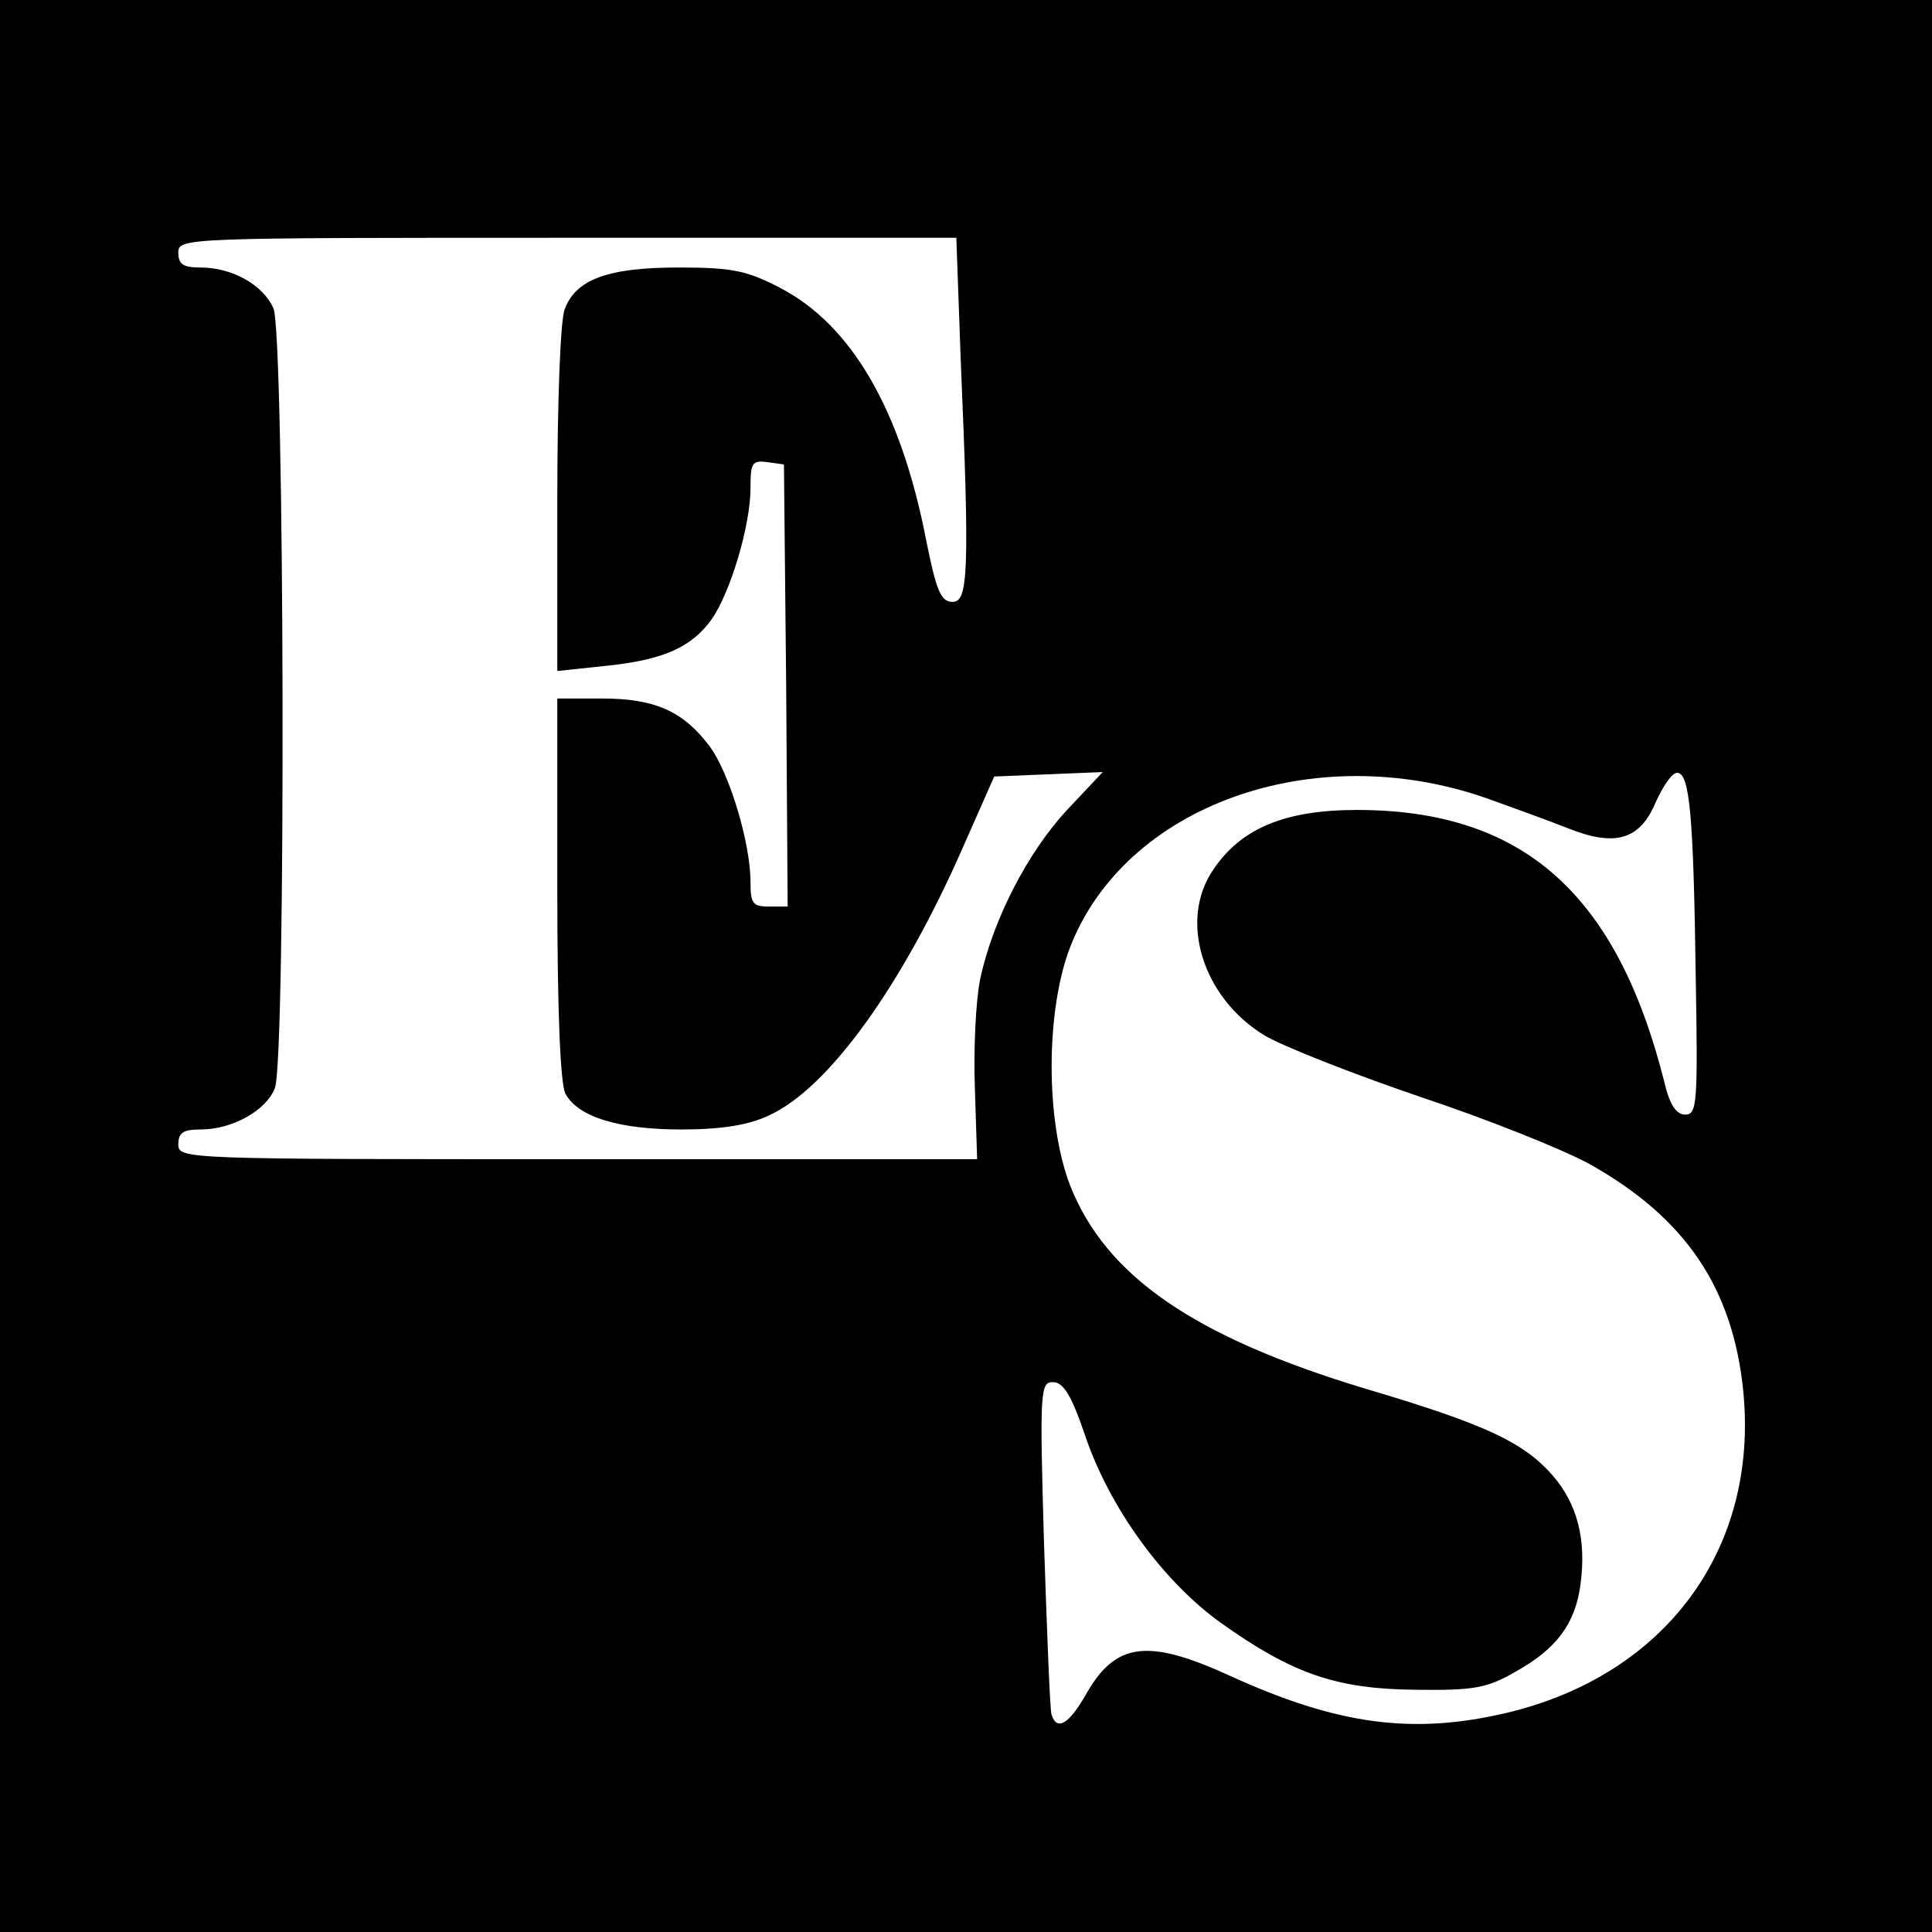
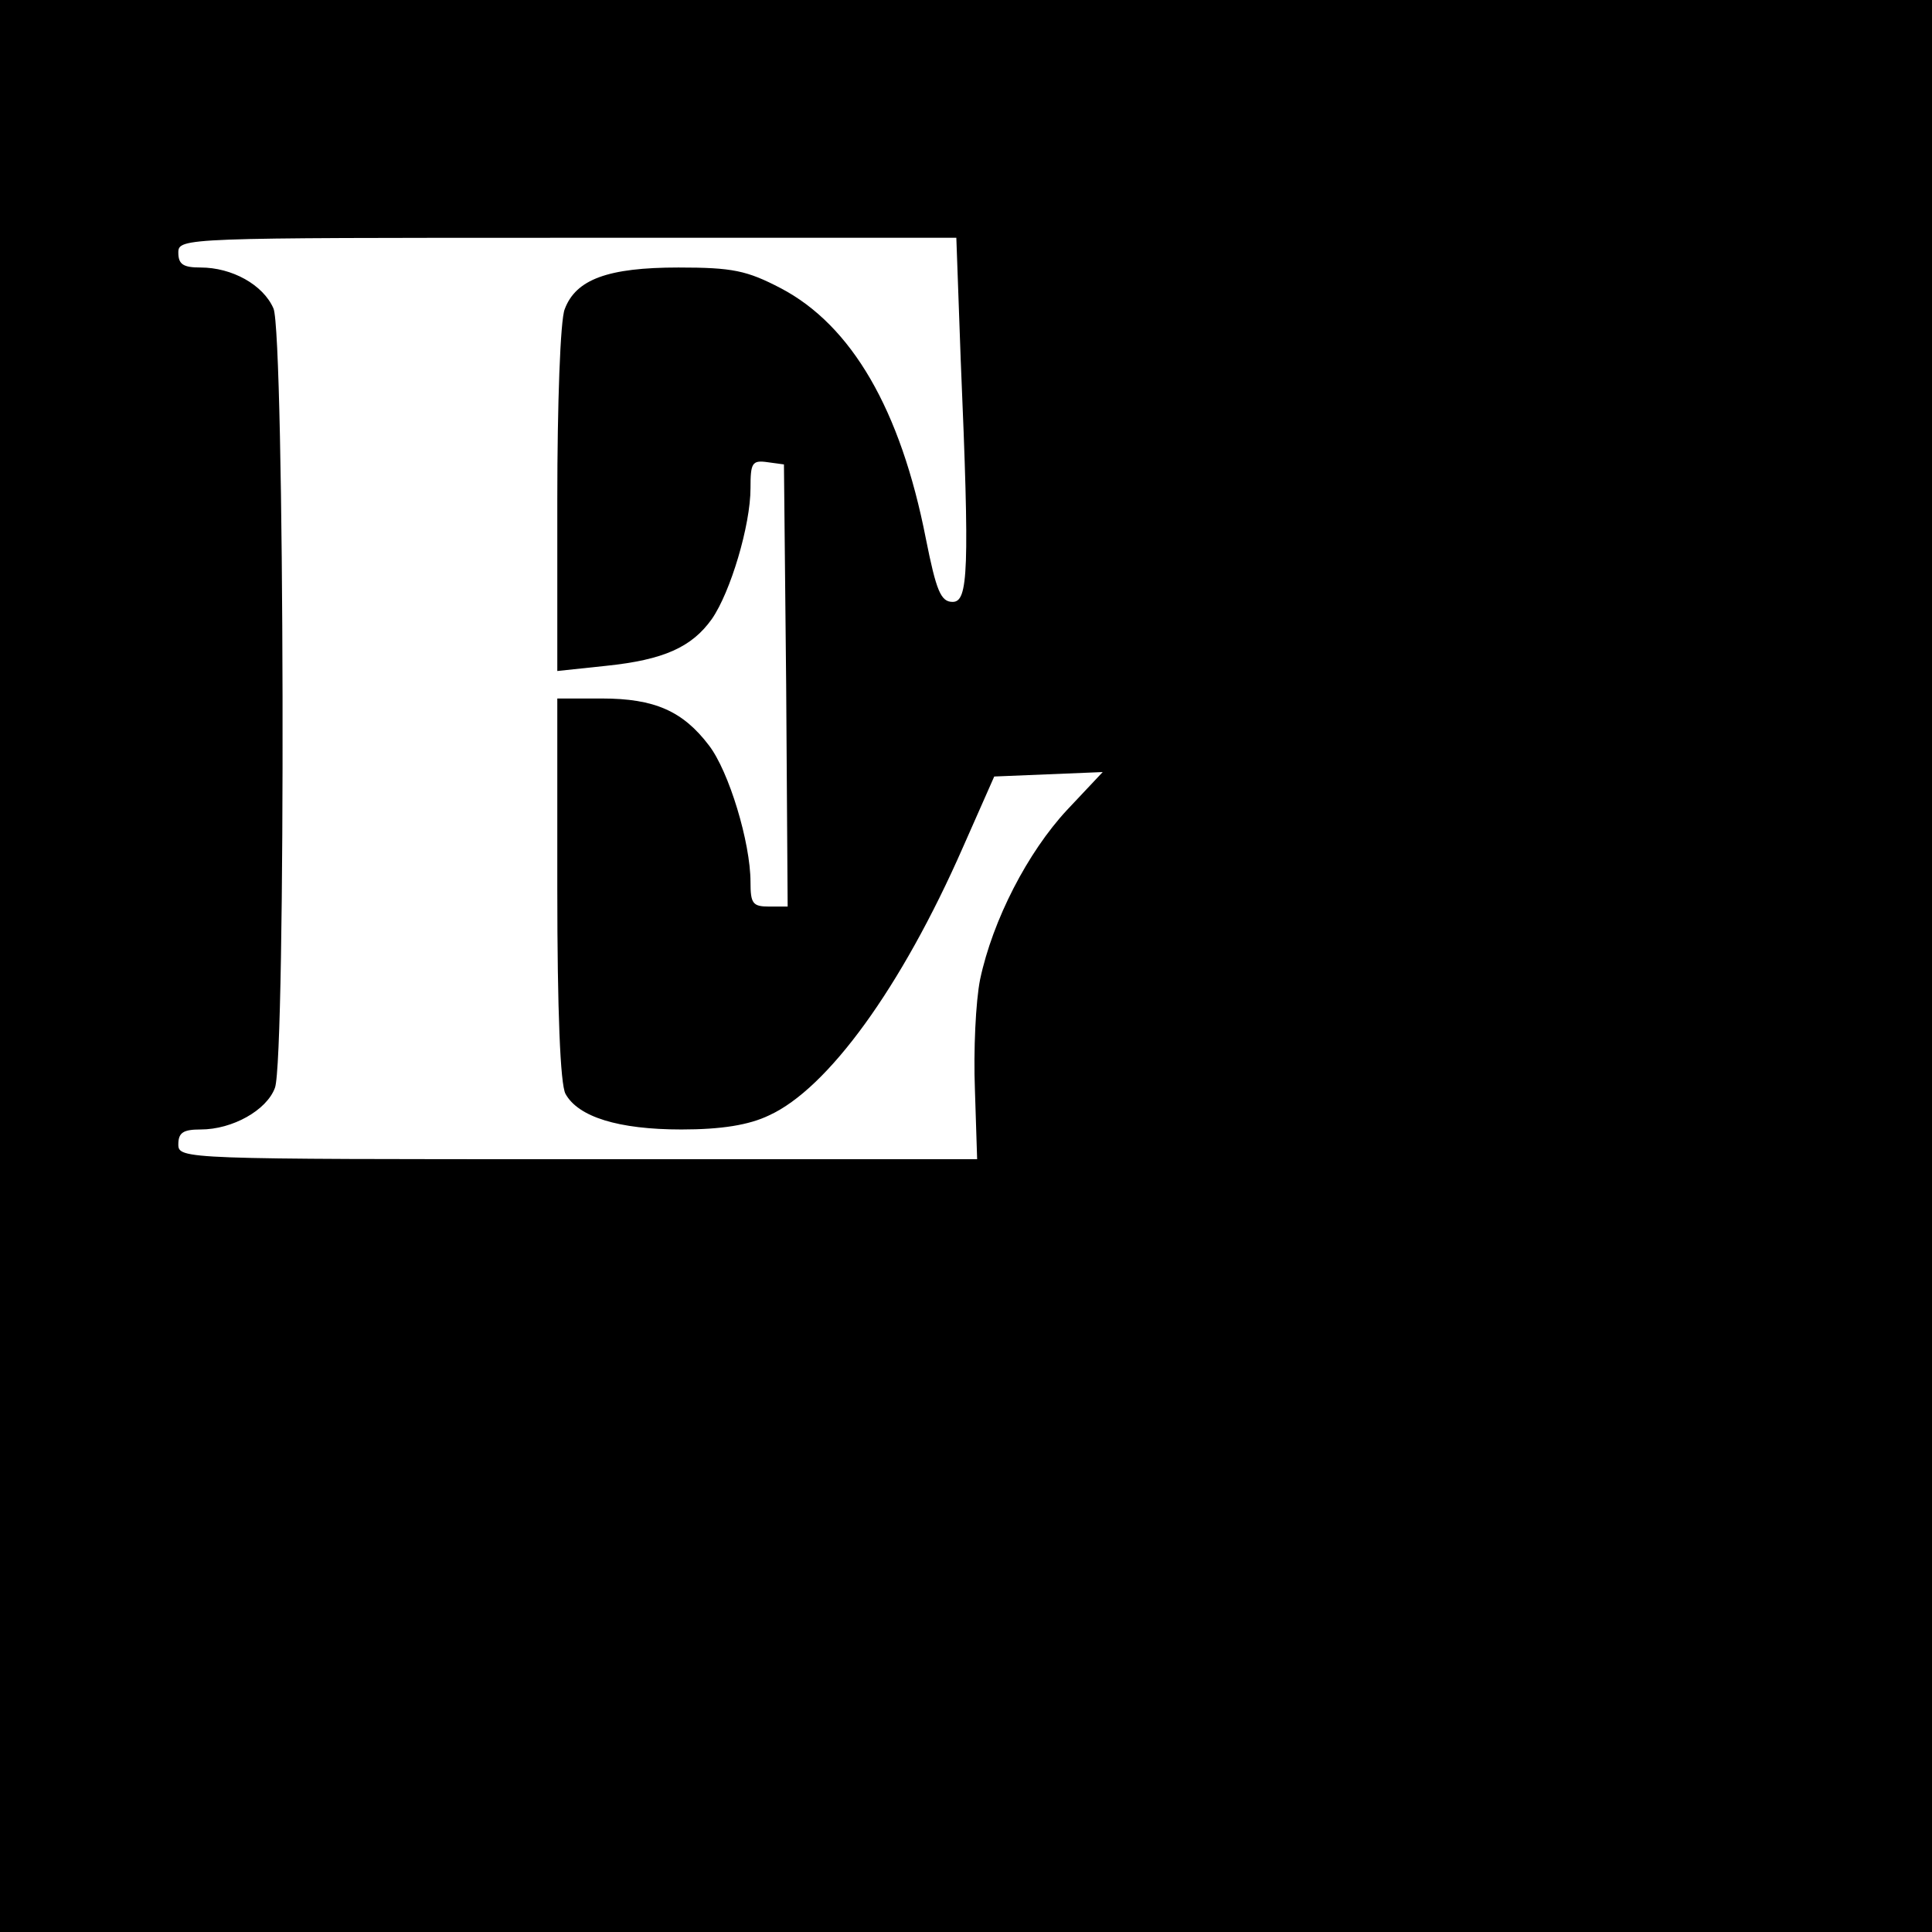
<svg xmlns="http://www.w3.org/2000/svg" version="1.0" width="260pt" height="260pt" viewBox="0 0 260 260" preserveAspectRatio="xMidYMid meet">
  <g transform="translate(0,260) scale(0.1,-0.1)" fill="#000000" stroke="none">
-     <path d="M0 1300 l0 -1300 1300 0 1300 0 0 1300 0 1300 -1300 0 -1300 0 0 -1300z m1293 813 c12 -282 10 -323 -11 -323 -16 0 -22 15 -36 85 -34 174 -100 287 -195 337 -46 24 -65 28 -138 28 -95 0 -138 -16 -153 -56 -6 -14 -10 -129 -10 -256 l0 -231 66 7 c77 8 115 25 142 63 25 36 52 126 52 176 0 34 2 38 23 35 l22 -3 3 -297 2 -298 -25 0 c-22 0 -25 4 -25 33 0 53 -29 149 -56 184 -35 46 -73 63 -144 63 l-60 0 0 -256 c0 -164 4 -263 11 -276 17 -31 71 -48 156 -48 54 0 91 6 118 19 79 36 178 172 261 361 l42 95 73 3 73 3 -48 -51 c-53 -57 -100 -148 -117 -228 -6 -30 -9 -96 -7 -148 l3 -94 -537 0 c-531 0 -538 0 -538 20 0 16 7 20 30 20 43 0 89 26 100 56 15 39 13 1016 -2 1049 -14 32 -56 55 -98 55 -23 0 -30 4 -30 20 0 20 7 20 523 20 l524 0 6 -167z m707 -587 c36 -13 86 -31 111 -41 63 -25 96 -15 117 35 10 22 22 40 29 40 17 0 22 -58 25 -272 3 -172 2 -188 -14 -188 -12 0 -21 13 -28 43 -64 255 -191 367 -414 367 -97 0 -156 -25 -193 -80 -47 -68 -15 -172 68 -223 25 -15 119 -52 210 -83 90 -30 193 -71 229 -91 128 -72 192 -166 206 -305 21 -212 -104 -382 -318 -433 -127 -30 -228 -16 -371 49 -113 52 -156 46 -196 -25 -23 -40 -39 -49 -46 -26 -2 6 -6 110 -10 230 -6 206 -5 217 12 217 14 0 25 -18 43 -71 33 -98 105 -197 183 -253 97 -69 156 -89 262 -90 78 -1 96 2 134 24 56 31 81 65 88 118 8 60 -4 108 -38 147 -39 44 -89 68 -251 116 -232 70 -350 152 -398 274 -33 86 -33 234 0 320 74 191 327 282 560 201z" />
+     <path d="M0 1300 l0 -1300 1300 0 1300 0 0 1300 0 1300 -1300 0 -1300 0 0 -1300z m1293 813 c12 -282 10 -323 -11 -323 -16 0 -22 15 -36 85 -34 174 -100 287 -195 337 -46 24 -65 28 -138 28 -95 0 -138 -16 -153 -56 -6 -14 -10 -129 -10 -256 l0 -231 66 7 c77 8 115 25 142 63 25 36 52 126 52 176 0 34 2 38 23 35 l22 -3 3 -297 2 -298 -25 0 c-22 0 -25 4 -25 33 0 53 -29 149 -56 184 -35 46 -73 63 -144 63 l-60 0 0 -256 c0 -164 4 -263 11 -276 17 -31 71 -48 156 -48 54 0 91 6 118 19 79 36 178 172 261 361 l42 95 73 3 73 3 -48 -51 c-53 -57 -100 -148 -117 -228 -6 -30 -9 -96 -7 -148 l3 -94 -537 0 c-531 0 -538 0 -538 20 0 16 7 20 30 20 43 0 89 26 100 56 15 39 13 1016 -2 1049 -14 32 -56 55 -98 55 -23 0 -30 4 -30 20 0 20 7 20 523 20 l524 0 6 -167z m707 -587 z" />
  </g>
</svg>